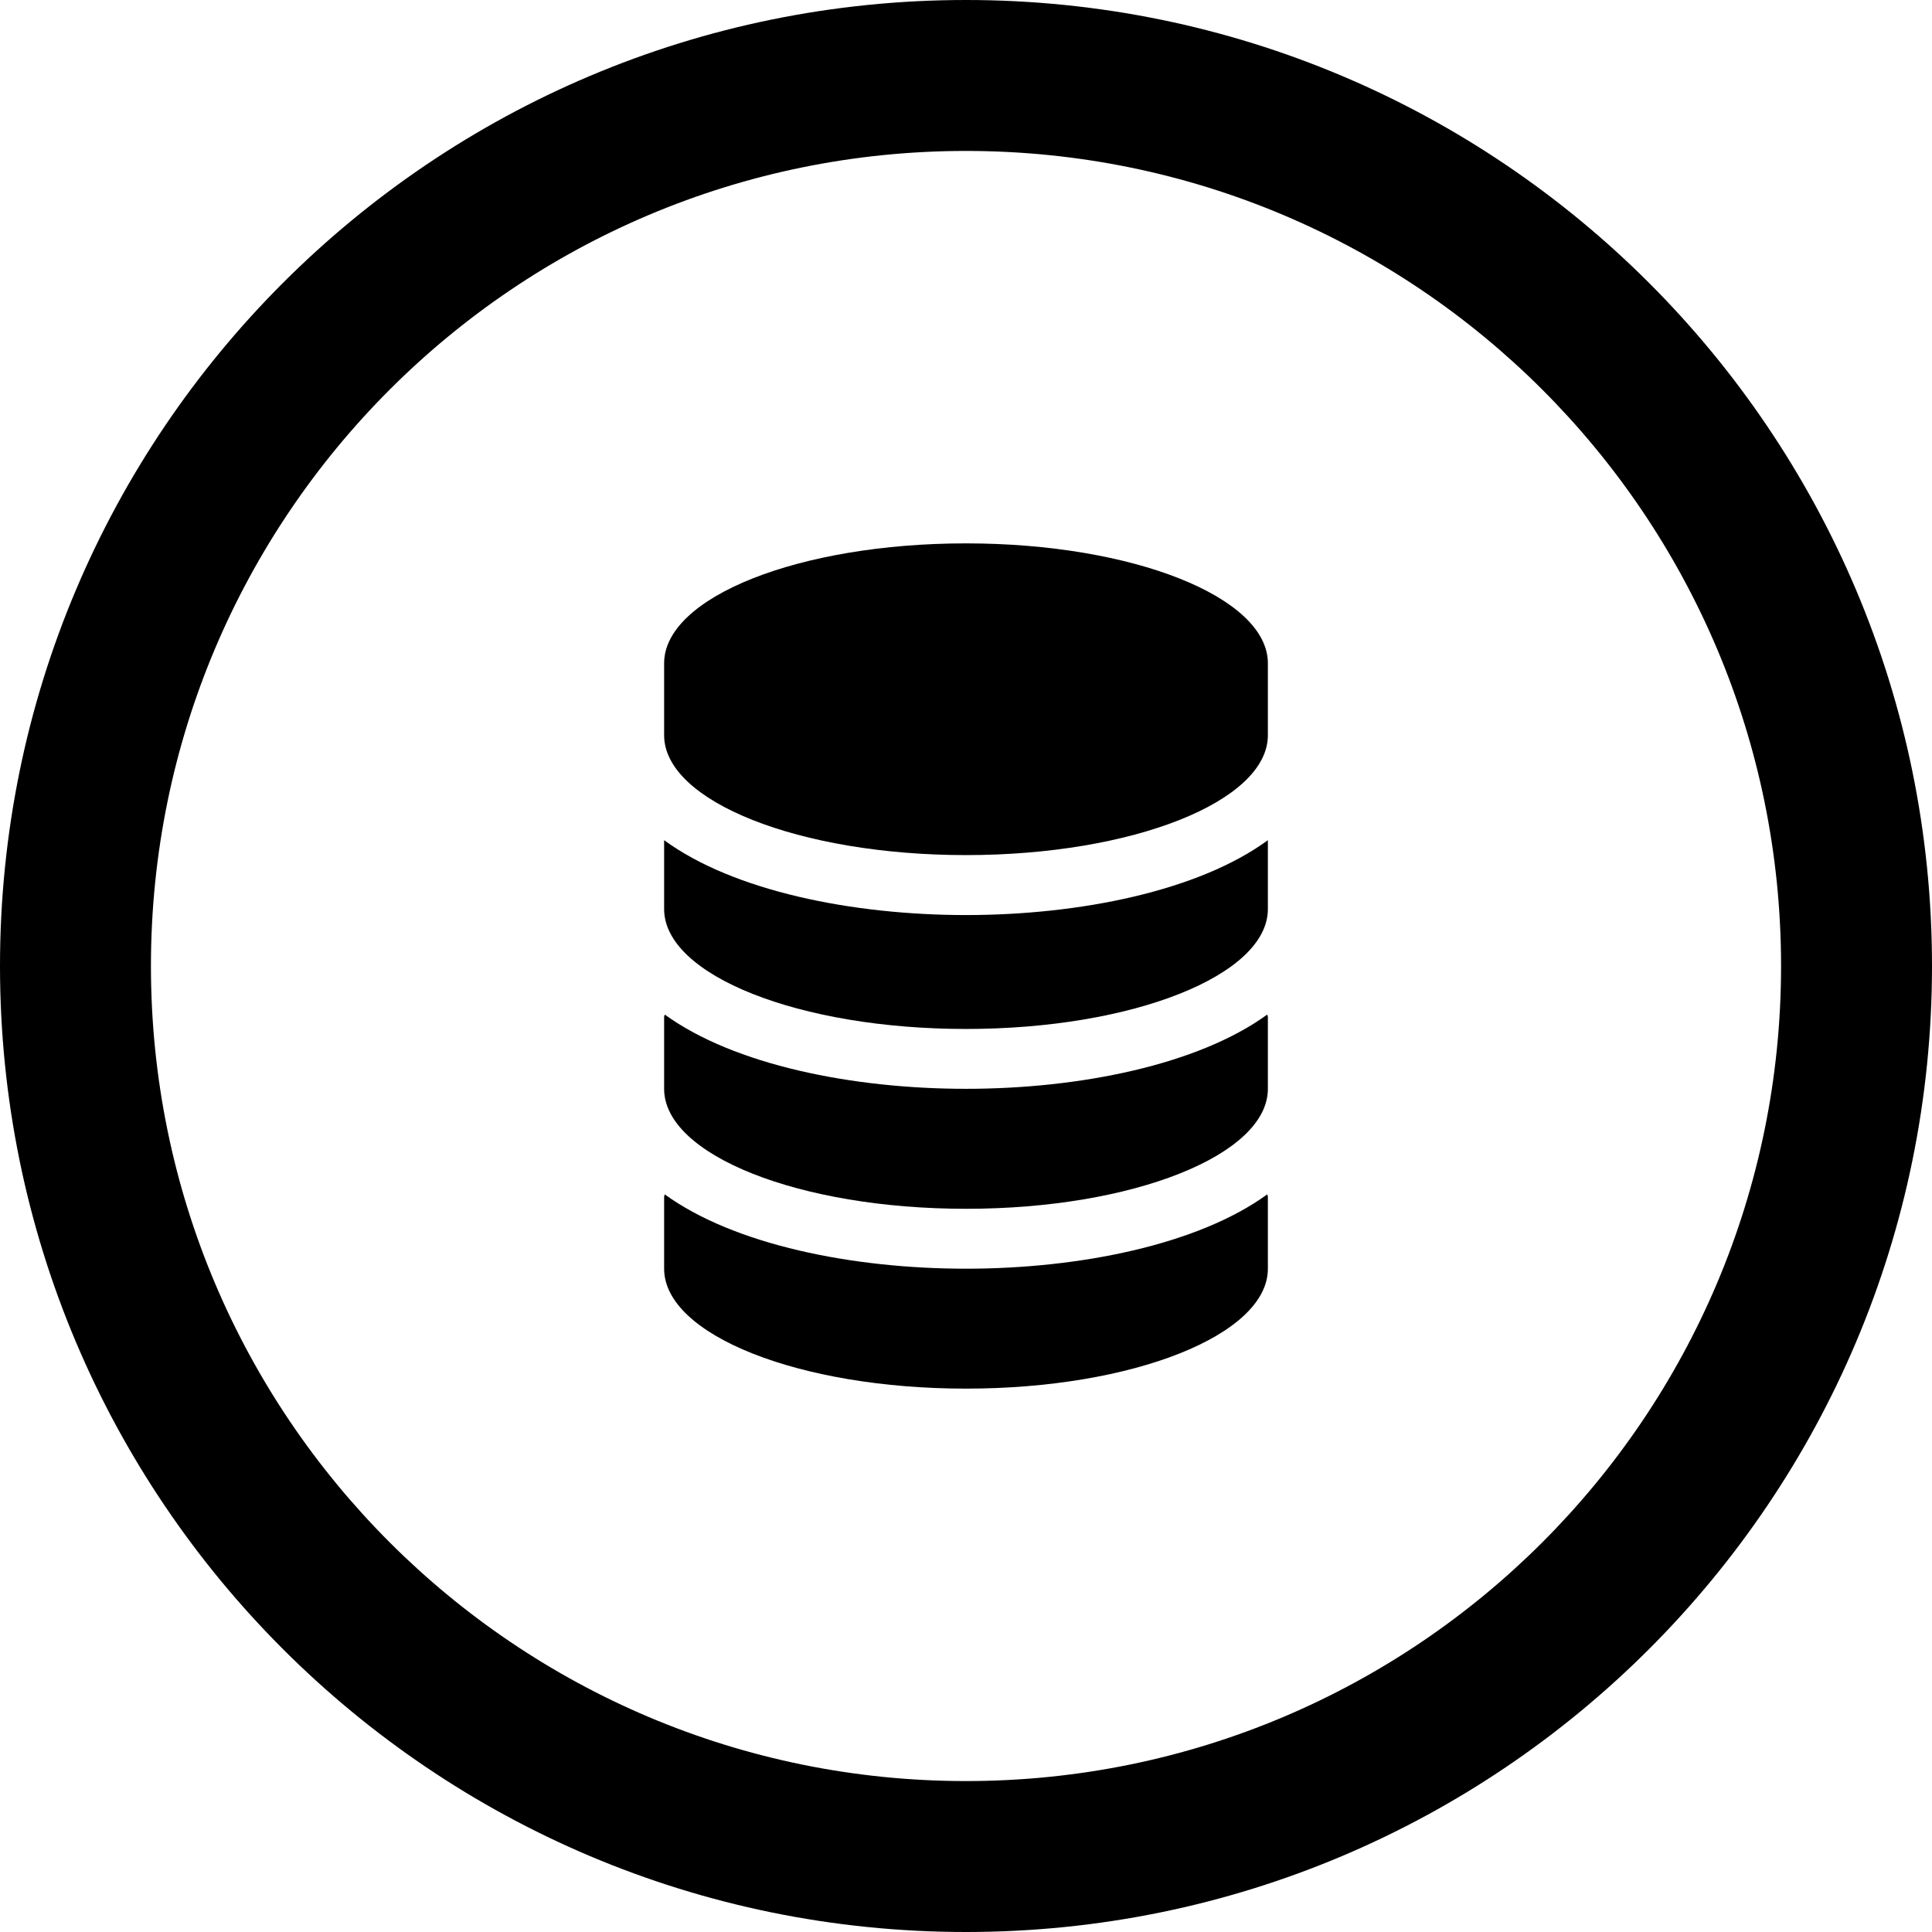
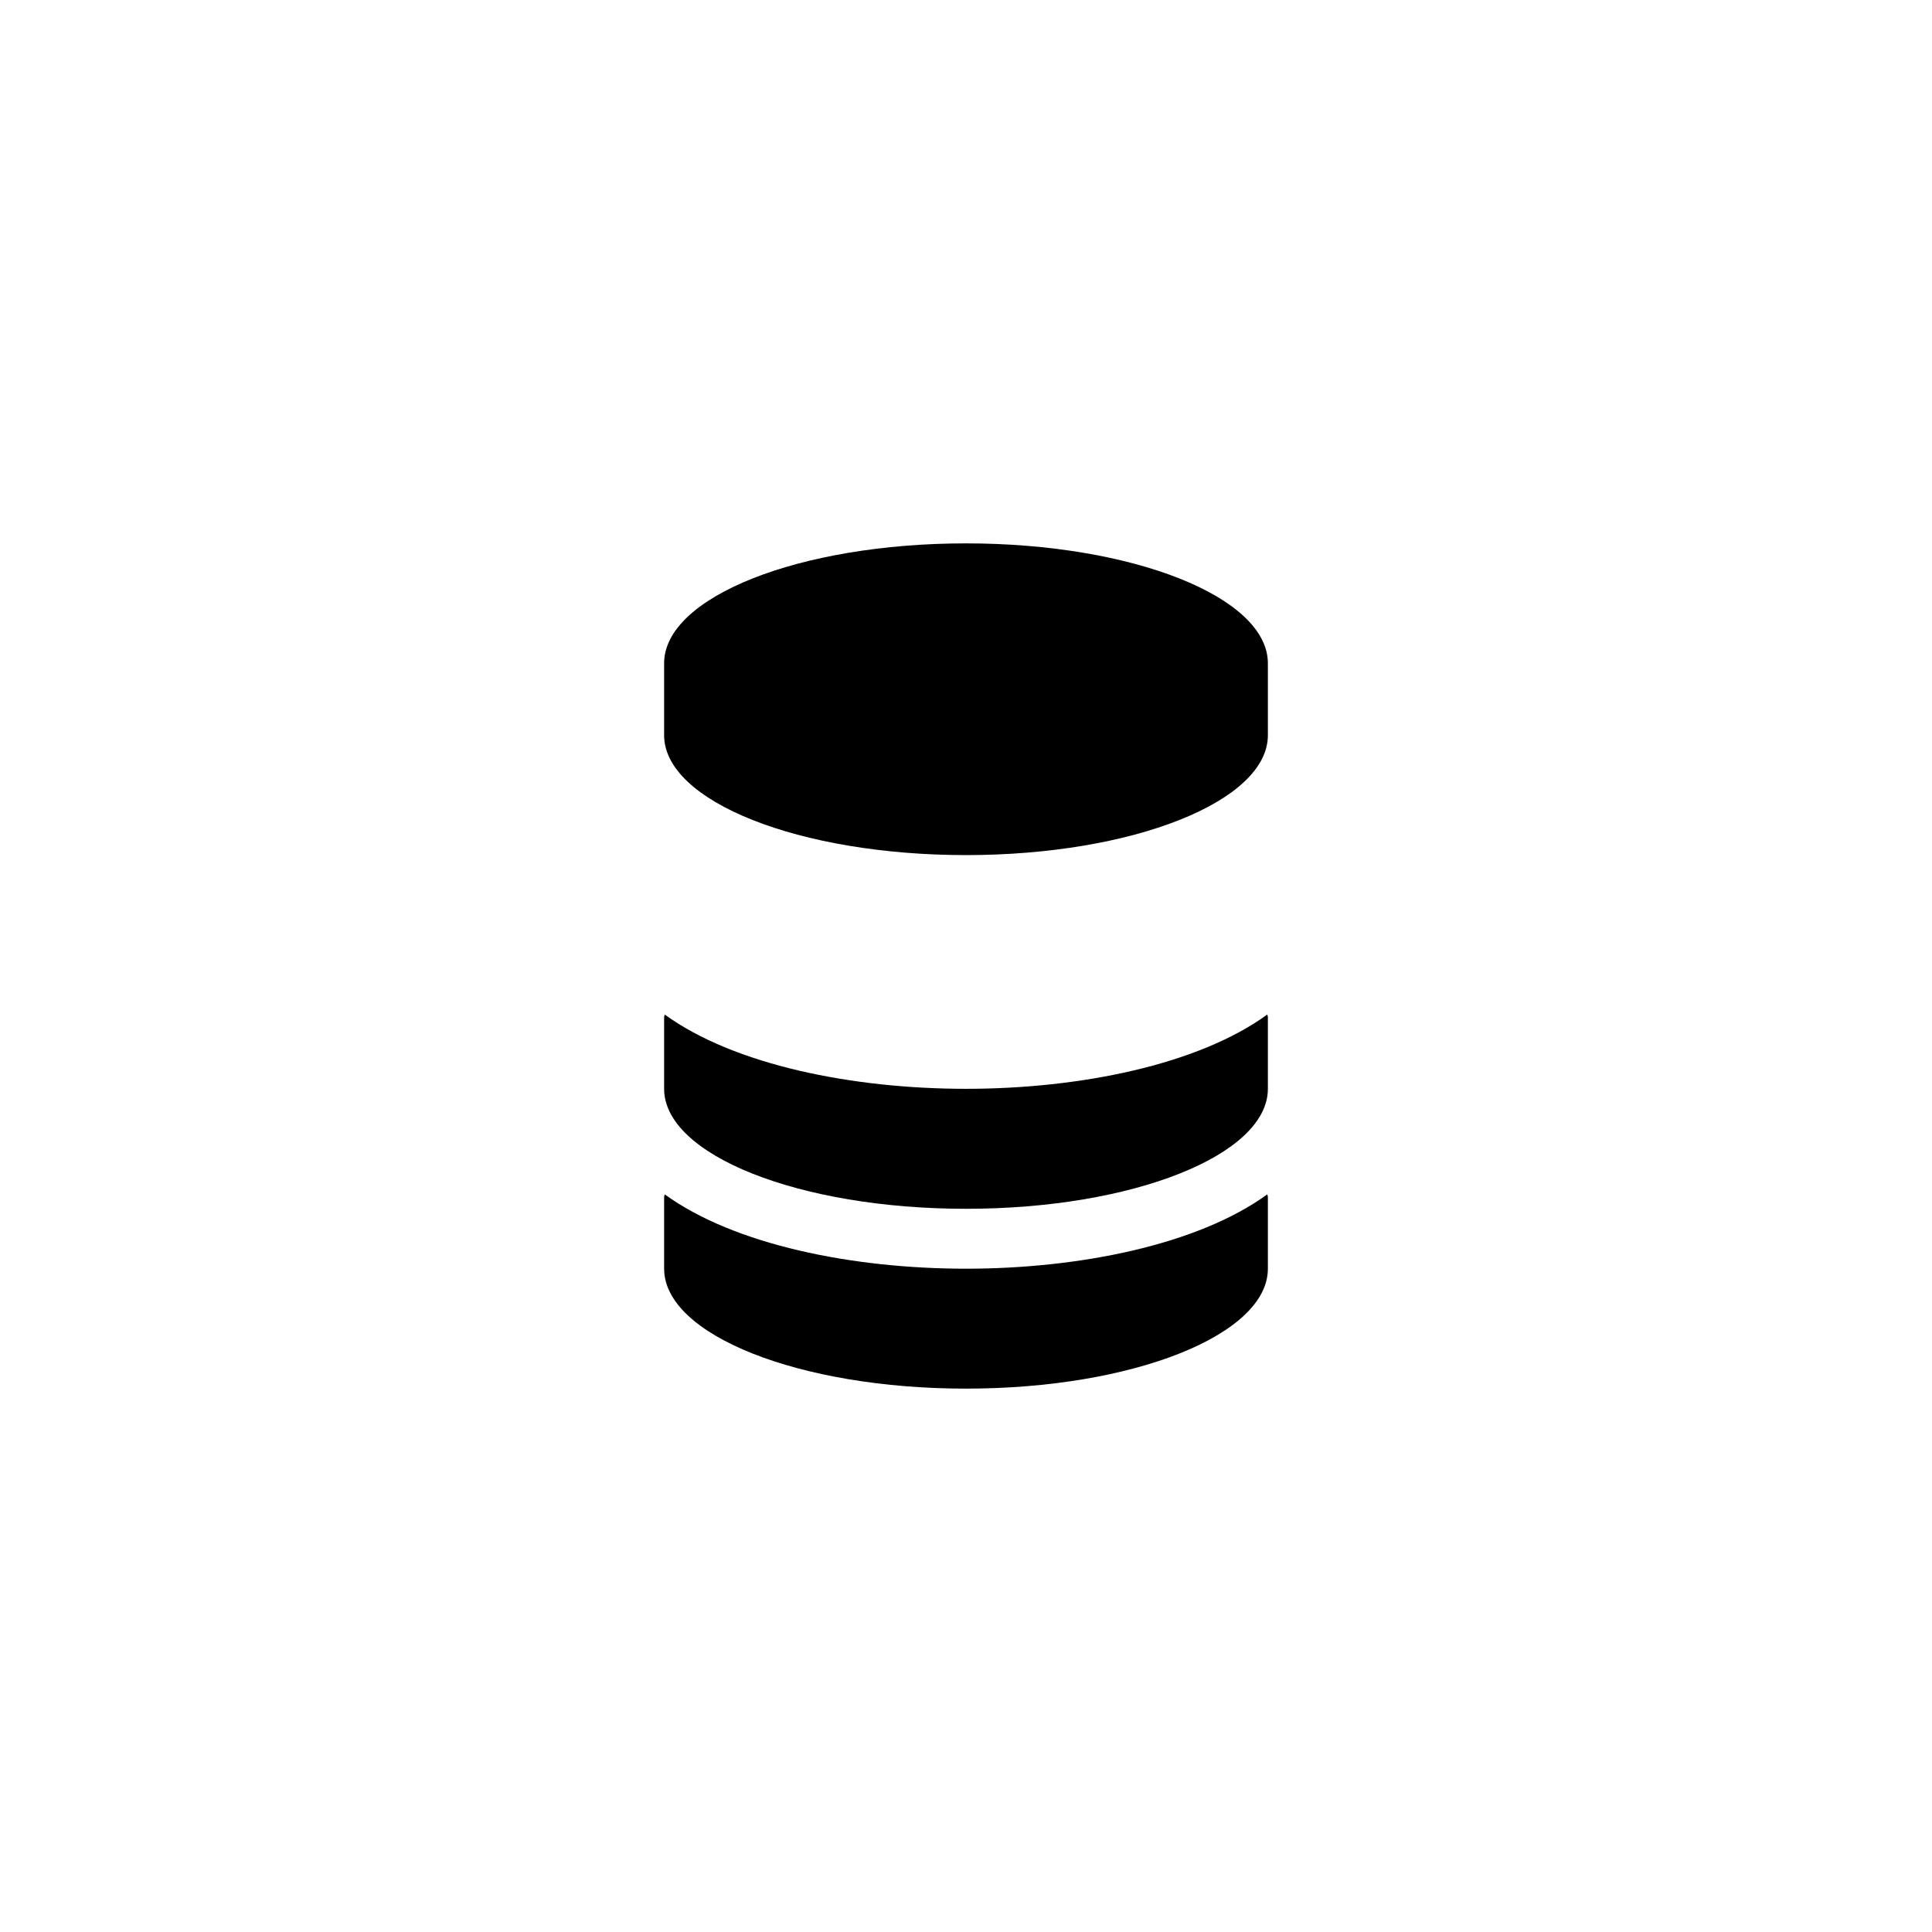
<svg xmlns="http://www.w3.org/2000/svg" fill="#000000" version="1.1" id="Layer_1" width="800px" height="800px" viewBox="0 0 512 512" enable-background="new 0 0 512 512" xml:space="preserve">
-   <path fill-rule="evenodd" clip-rule="evenodd" d="M256,0C114.609,0,0,114.609,0,256s114.609,256,256,256s256-114.609,256-256  S397.391,0,256,0z M256,472c-119.297,0-216-96.703-216-216S136.703,40,256,40s216,96.703,216,216S375.297,472,256,472z" />
  <g>
    <path d="M256,336.219c-30.031,0-61.438-6.328-79.844-19.703c0,0.219-0.156,0.438-0.156,0.641c0,3.359,0,15.719,0,19.062   C176,353.781,211.812,368,256,368s80-14.219,80-31.781c0-3.344,0-15.703,0-19.062c0-0.203-0.156-0.422-0.156-0.641   C317.438,329.891,286.016,336.219,256,336.219z" />
    <path d="M256,288.547c-30.031,0-61.438-6.312-79.844-19.688c0,0.219-0.156,0.422-0.156,0.641c0,3.359,0,15.703,0,19.047   c0,17.562,35.812,31.797,80,31.797s80-14.234,80-31.797c0-3.344,0-15.688,0-19.047c0-0.219-0.156-0.422-0.156-0.641   C317.438,282.234,286.016,288.547,256,288.547z" />
-     <path d="M176,222.656c0,4.031,0,15.078,0,18.25c0,17.562,35.812,31.781,80,31.781s80-14.219,80-31.781c0-3.172,0-14.219,0-18.25   c-18.375,13.469-49.891,19.844-80,19.844S194.375,236.125,176,222.656z" />
    <path d="M256,144c-44.188,0-80,14.219-80,31.781c0,3.344,0,15.703,0,19.062c0,17.531,35.812,31.766,80,31.766s80-14.234,80-31.766   c0-3.359,0-15.719,0-19.062C336,158.219,300.188,144,256,144z" />
  </g>
</svg>